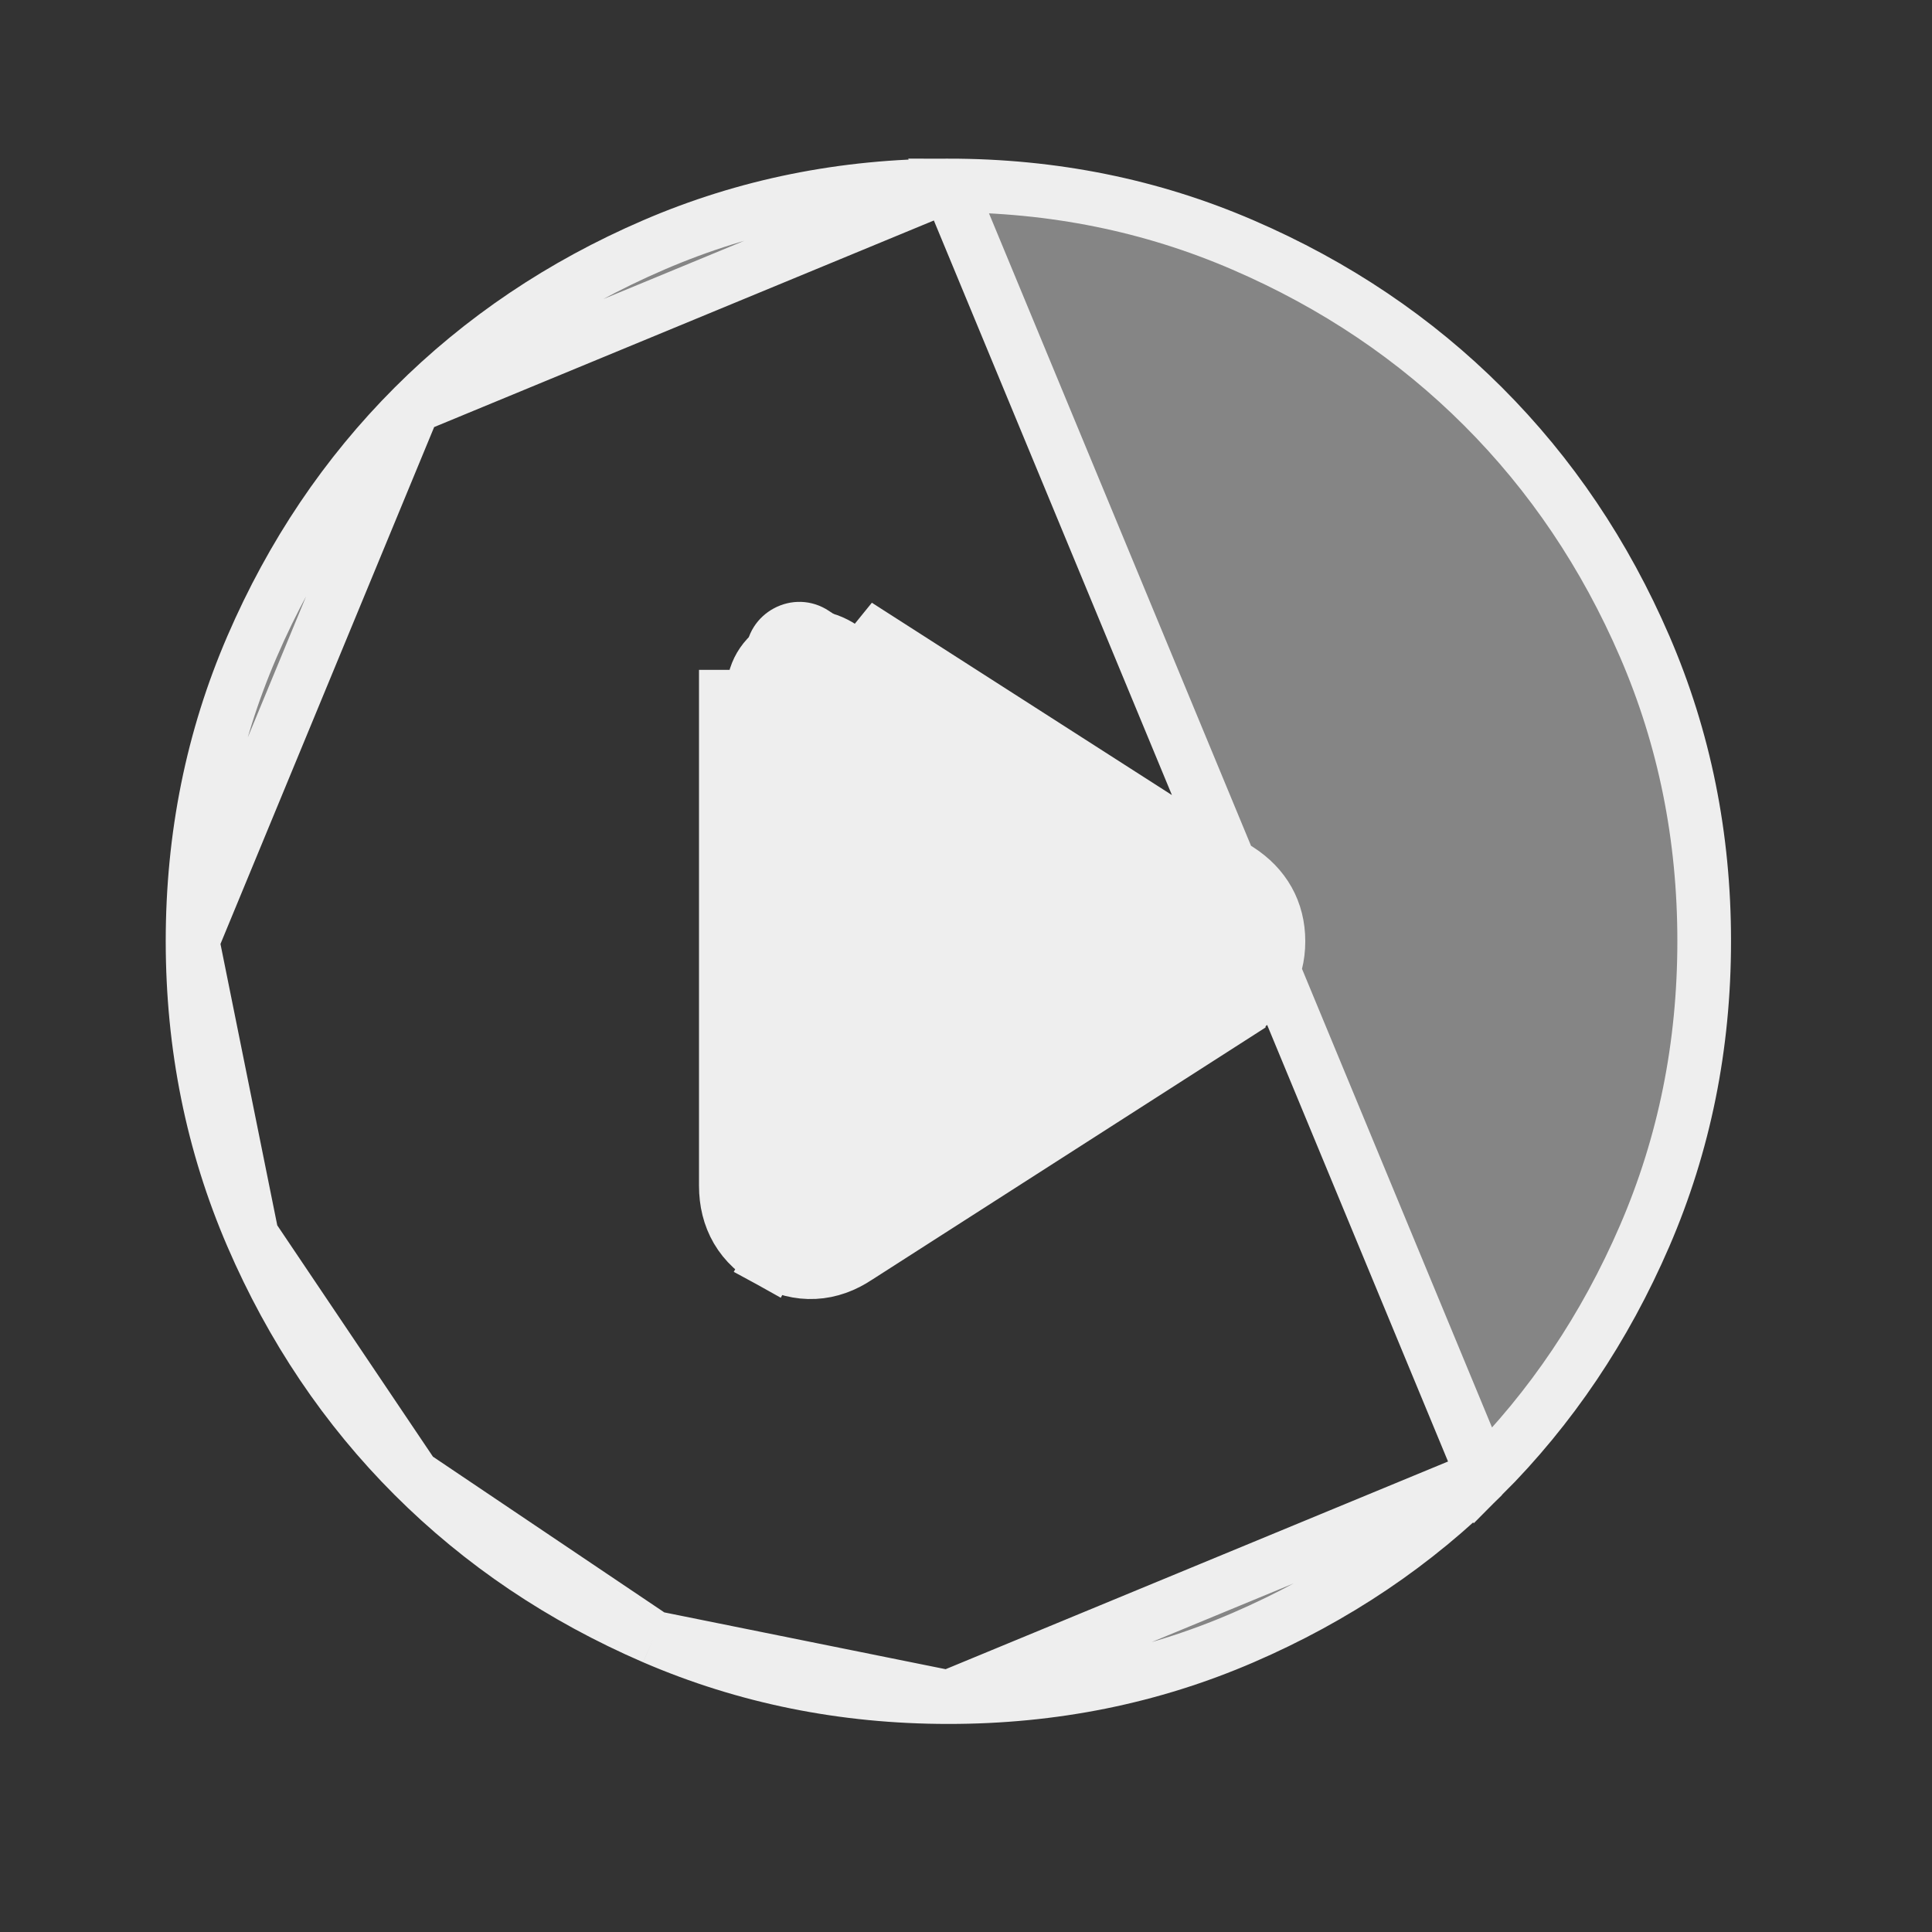
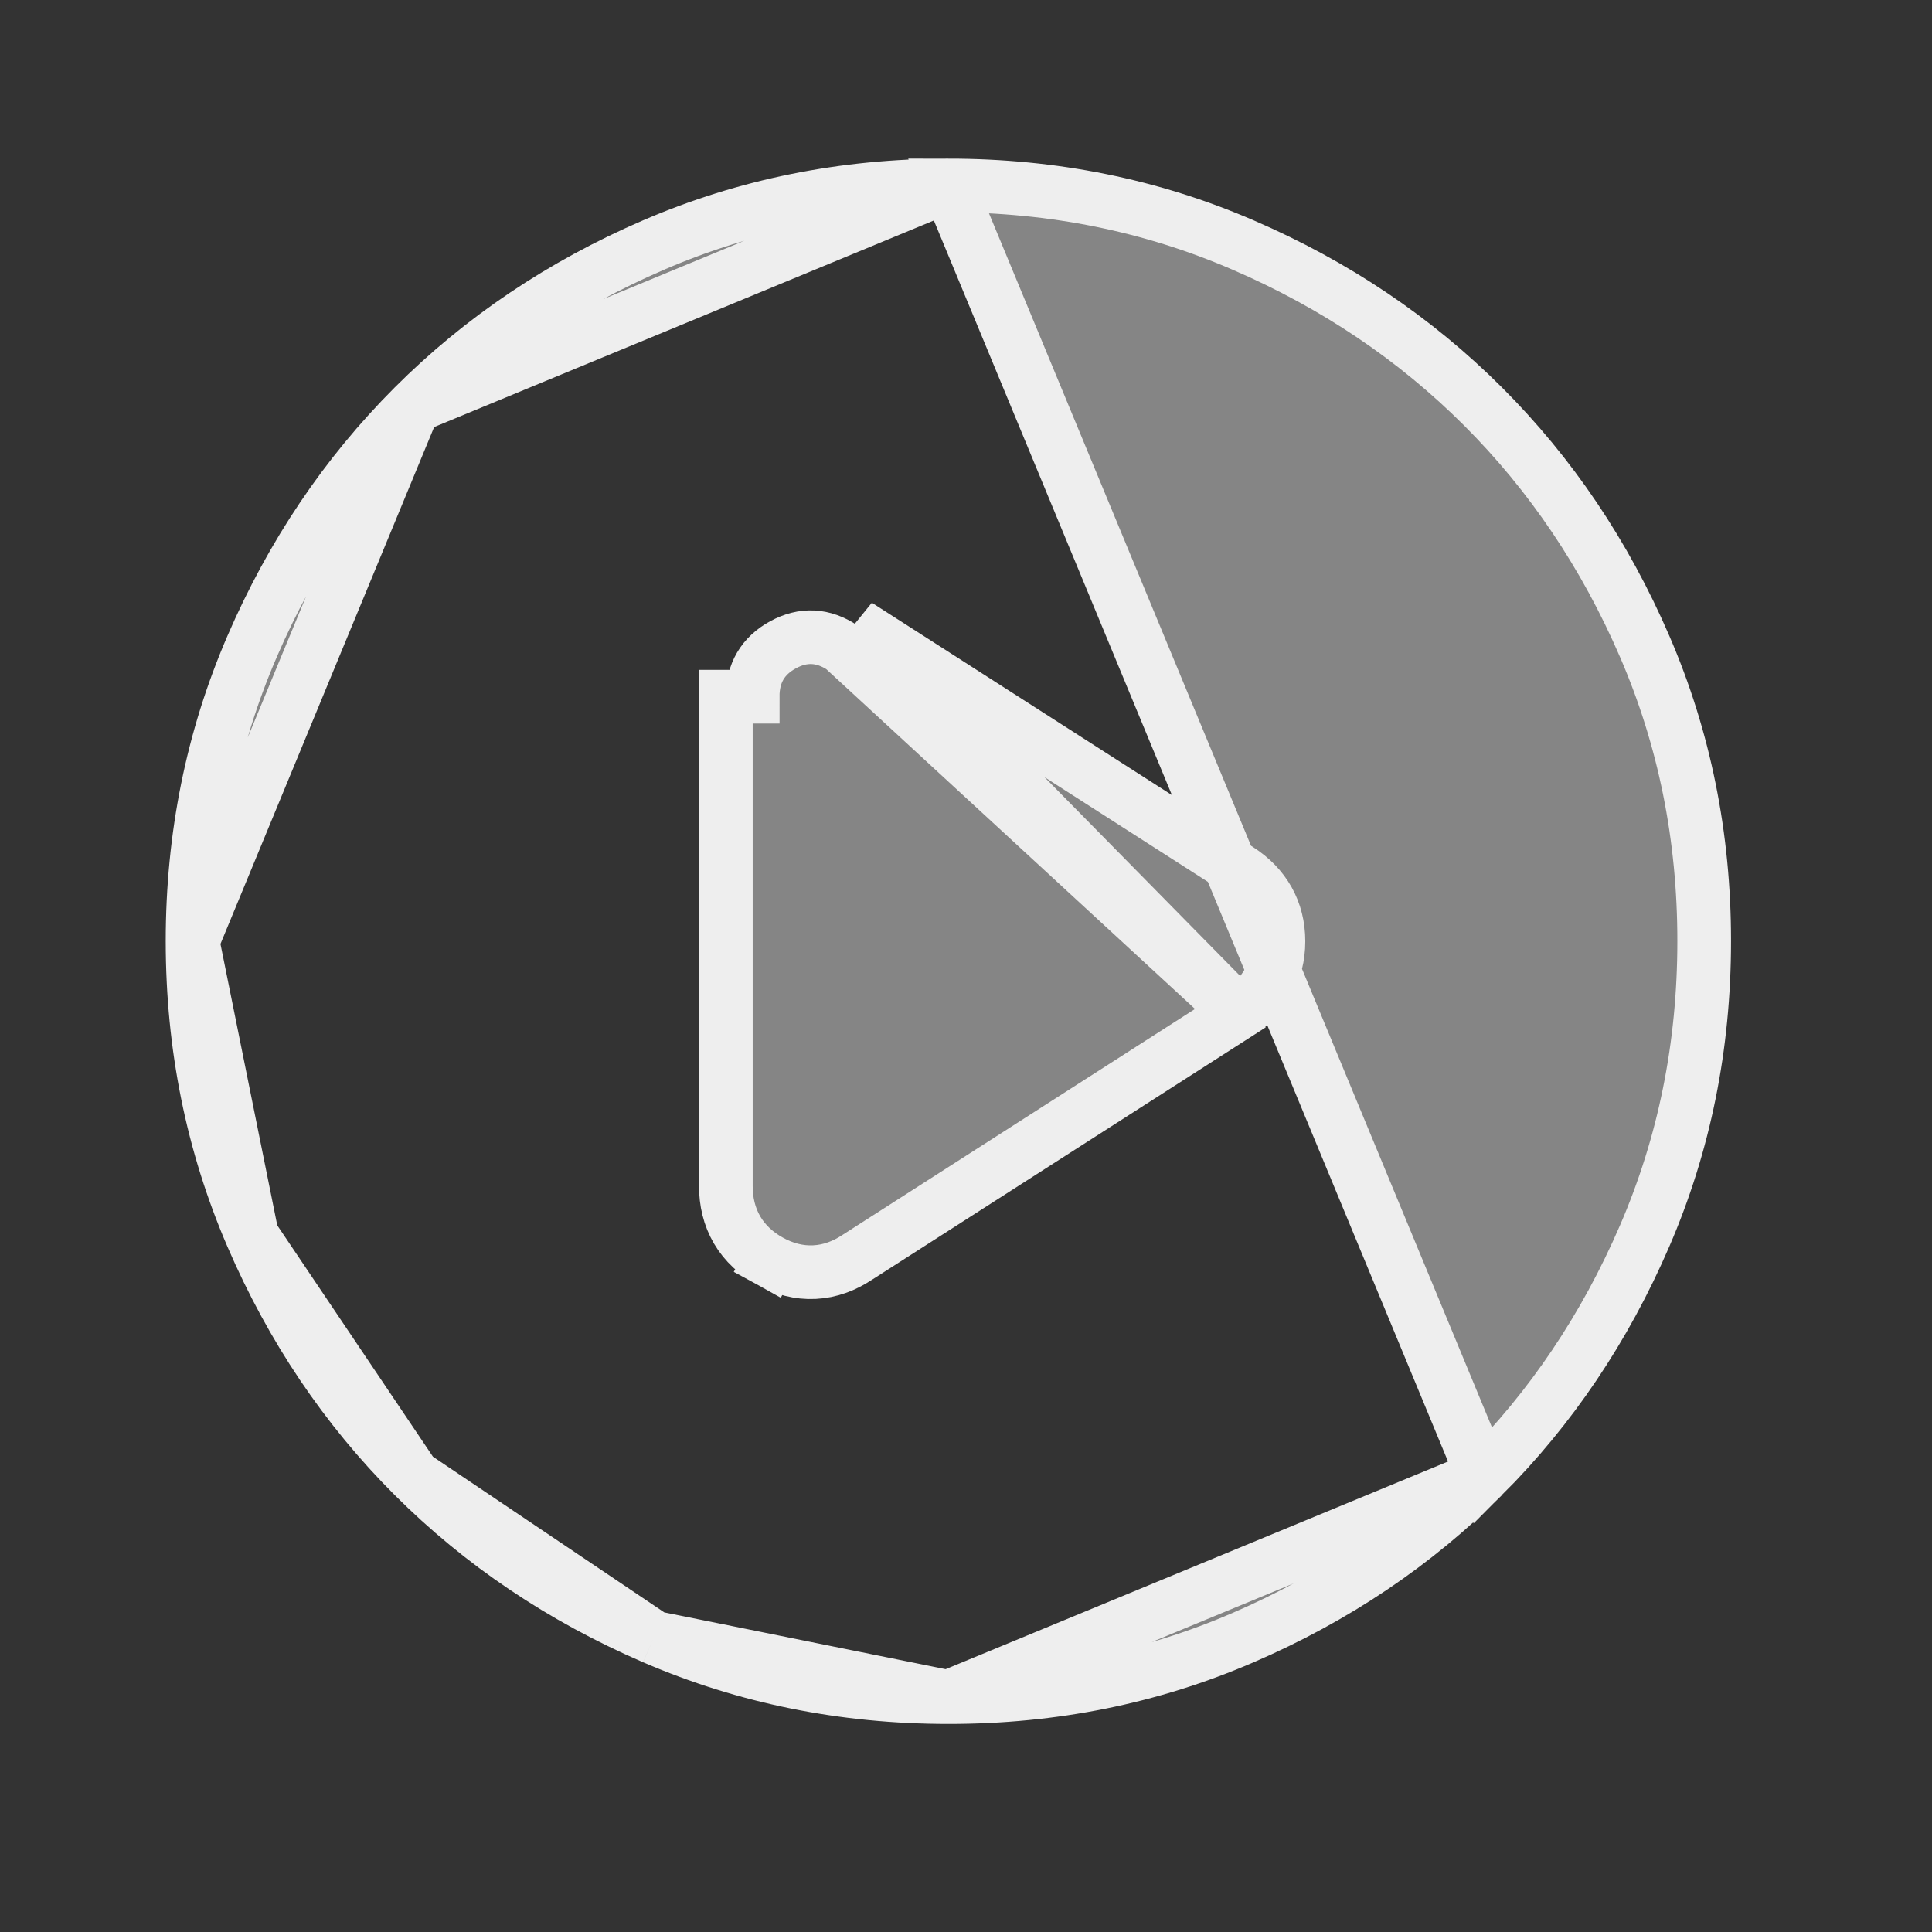
<svg xmlns="http://www.w3.org/2000/svg" width="36" height="36" viewBox="0 0 36 36" fill="none">
  <rect x="0" y="0" width="36" height="36" fill="#333333" stroke="none" />
  <g id="material-symbols:play-circle-rounded">
    <path id="Vector" d="M23.082 18.871L23.082 18.872L15.976 23.427C15.734 23.588 15.466 23.69 15.177 23.704C14.885 23.719 14.607 23.643 14.351 23.502L14.591 23.064L14.351 23.502C14.095 23.361 13.882 23.169 13.735 22.919C13.589 22.669 13.525 22.389 13.525 22.097L13.525 12.983C13.525 12.983 13.525 12.983 13.525 12.983V12.982H14.025C14.024 12.544 14.213 12.221 14.59 12.015C14.967 11.809 15.338 11.828 15.703 12.071L23.082 18.871ZM23.082 18.871C23.559 18.565 23.822 18.107 23.822 17.539C23.822 16.972 23.559 16.514 23.082 16.207L23.082 16.207L15.976 11.652L23.082 18.871ZM17.671 31.623H17.672C19.624 31.624 21.452 31.254 23.16 30.516C24.879 29.774 26.369 28.77 27.635 27.504L17.671 31.623ZM17.671 31.623C15.719 31.623 13.891 31.252 12.182 30.515M17.671 31.623L12.182 30.515M12.182 30.515C10.463 29.772 8.973 28.768 7.707 27.503M12.182 30.515L7.707 27.503M7.707 27.503C6.441 26.238 5.437 24.747 4.696 23.029M7.707 27.503L4.696 23.029M4.696 23.029C3.959 21.32 3.589 19.492 3.588 17.539L4.696 23.029ZM7.707 7.575C7.707 7.575 7.707 7.575 7.707 7.575C6.442 8.841 5.438 10.331 4.696 12.05C3.958 13.759 3.588 15.587 3.588 17.539L7.707 7.575ZM7.707 7.575C8.973 6.309 10.463 5.305 12.182 4.564C13.891 3.827 15.719 3.457 17.671 3.456L7.707 7.575ZM30.646 23.029C29.904 24.747 28.9 26.238 27.635 27.503L17.672 3.456C19.624 3.456 21.452 3.826 23.16 4.564C24.879 5.306 26.369 6.31 27.635 7.575C28.901 8.841 29.906 10.331 30.648 12.05C31.386 13.759 31.756 15.587 31.755 17.539V17.539C31.755 19.492 31.384 21.32 30.646 23.029Z" fill="#A9A9A9" fill-opacity="0.7" stroke="#EEEEEE" />
-     <path id="Polygon 1" d="M23.448 16.728C24.043 17.125 24.04 18.001 23.442 18.395L15.405 23.679C14.738 24.117 13.852 23.638 13.855 22.84L13.894 12.213C13.897 11.415 14.786 10.942 15.449 11.385L23.448 16.728Z" fill="#EEEEEE" />
  </g>
</svg>